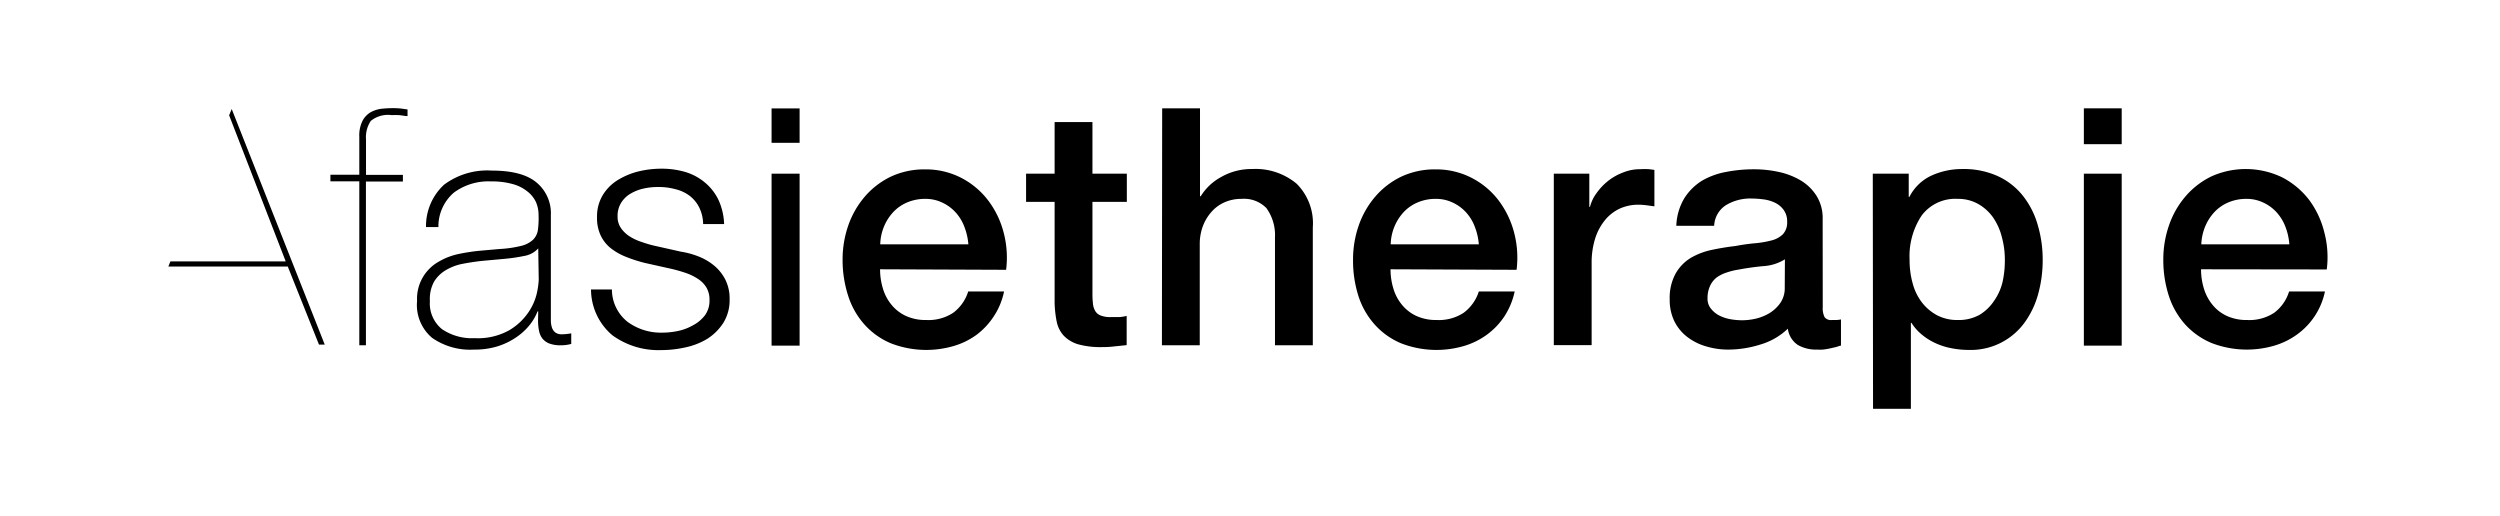
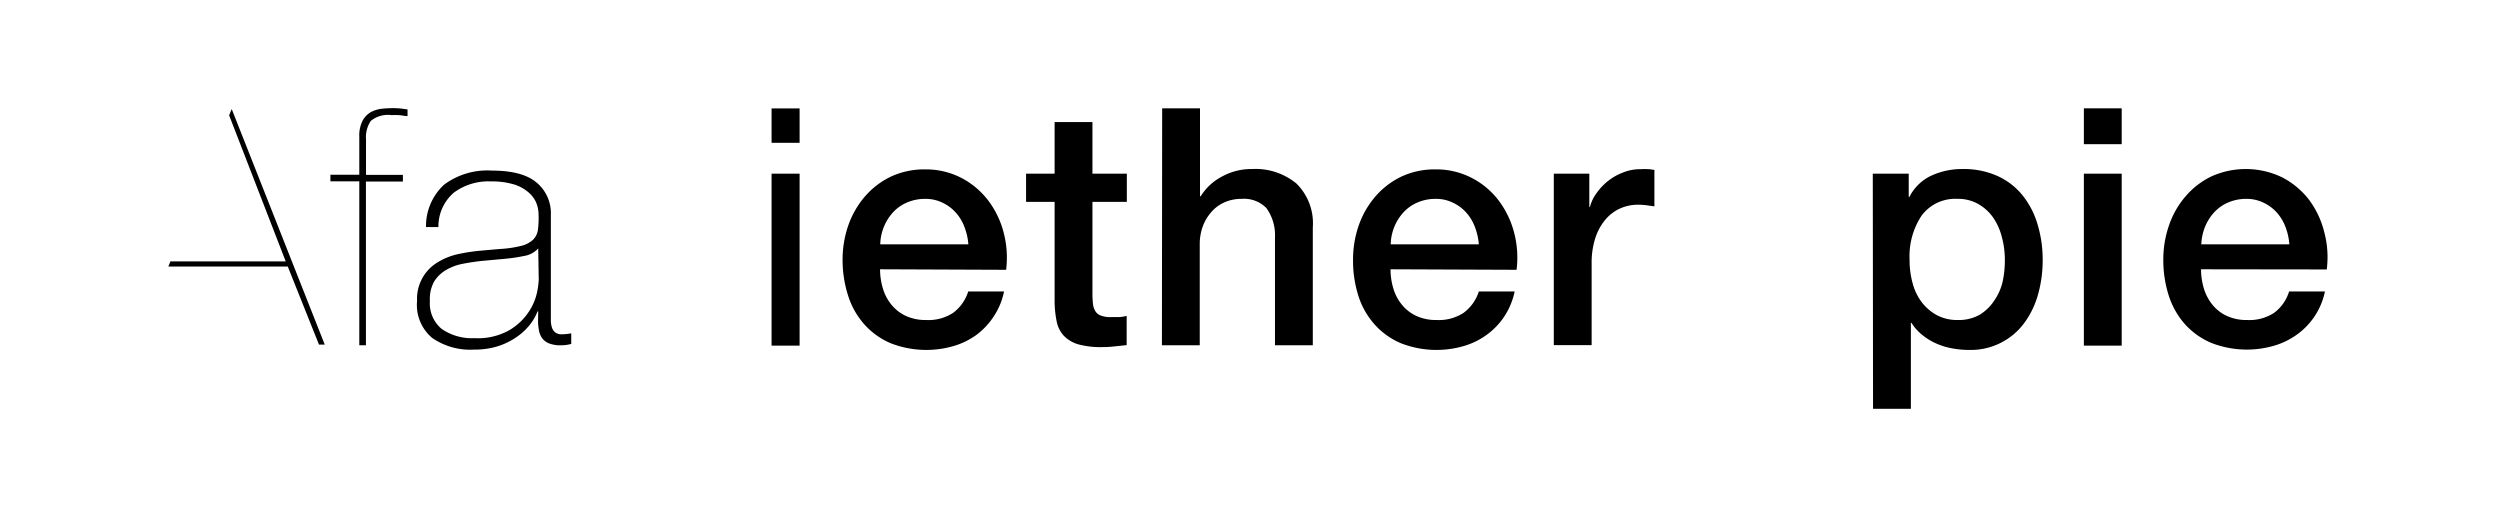
<svg xmlns="http://www.w3.org/2000/svg" id="Layer_1" data-name="Layer 1" viewBox="0 0 290.77 60.05">
  <title>Artboard 1</title>
  <path d="M38.43,20.32h3.36v-4.4a3.81,3.81,0,0,1,.37-1.86,2.54,2.54,0,0,1,.94-1,3.5,3.5,0,0,1,1.28-.41,12.14,12.14,0,0,1,1.31-.07,8.66,8.66,0,0,1,1,.05l.71.1v.77c-.36,0-.68-.09-1-.11a8.19,8.19,0,0,0-.85,0,3.16,3.16,0,0,0-2.42.67,3.38,3.38,0,0,0-.56,2.15v4.13h4.29v.77H42.56V40.16h-.77V21.09H38.43Z" />
  <path d="M62.6,36.22h-.08a6.07,6.07,0,0,1-1,1.68,7.07,7.07,0,0,1-1.6,1.41,8.09,8.09,0,0,1-2.15,1,9,9,0,0,1-2.62.35,7.74,7.74,0,0,1-4.9-1.37A5,5,0,0,1,48.51,35,4.94,4.94,0,0,1,51,30.45a7.67,7.67,0,0,1,2.35-.91,21.88,21.88,0,0,1,2.49-.38l2.28-.2a13.41,13.41,0,0,0,2.49-.36,3.14,3.14,0,0,0,1.37-.7,2,2,0,0,0,.58-1.14A10.39,10.39,0,0,0,62.64,25a3.77,3.77,0,0,0-.31-1.51,3.42,3.42,0,0,0-1-1.23,4.62,4.62,0,0,0-1.69-.85,9,9,0,0,0-2.55-.31,6.73,6.73,0,0,0-4.31,1.31,5.19,5.19,0,0,0-1.79,4H49.55a6.54,6.54,0,0,1,2.1-4.93,8.4,8.4,0,0,1,5.54-1.64c2.4,0,4.14.47,5.24,1.41A4.64,4.64,0,0,1,64.07,25V36.49c0,.28,0,.57,0,.85a2.64,2.64,0,0,0,.13.77,1.19,1.19,0,0,0,.39.56,1.22,1.22,0,0,0,.77.21,6.5,6.5,0,0,0,1.08-.11V40a4.4,4.4,0,0,1-1.2.16,3.63,3.63,0,0,1-1.41-.23,1.92,1.92,0,0,1-.79-.62,2.23,2.23,0,0,1-.36-.91,5.83,5.83,0,0,1-.1-1.14Zm0-7.33a2.8,2.8,0,0,1-1.64.88,20,20,0,0,1-2.45.35L56,30.35c-.72.08-1.44.19-2.17.33a6,6,0,0,0-1.94.72,3.94,3.94,0,0,0-1.41,1.37A4.19,4.19,0,0,0,50,35a3.85,3.85,0,0,0,1.39,3.27,6.19,6.19,0,0,0,3.82,1.06,7.46,7.46,0,0,0,4-.91,7,7,0,0,0,2.24-2.08,6.56,6.56,0,0,0,1-2.28,9.91,9.91,0,0,0,.21-1.49Z" />
-   <path d="M81.32,24.12a3.9,3.9,0,0,0-1.14-1.37A4.55,4.55,0,0,0,78.54,22a7.38,7.38,0,0,0-2-.25,7.68,7.68,0,0,0-1.64.17,5.15,5.15,0,0,0-1.52.58,3.17,3.17,0,0,0-1.12,1.06,2.88,2.88,0,0,0-.43,1.62,2.27,2.27,0,0,0,.41,1.37,3.57,3.57,0,0,0,1,.95,6,6,0,0,0,1.35.63c.49.17.94.31,1.35.41l3.25.73a9.7,9.7,0,0,1,2.06.56,6.72,6.72,0,0,1,1.82,1.07,5.19,5.19,0,0,1,1.29,1.62,4.9,4.9,0,0,1,.5,2.27,5,5,0,0,1-.73,2.76,6.14,6.14,0,0,1-1.87,1.86,8.23,8.23,0,0,1-2.57,1,13,13,0,0,1-2.82.31A9.11,9.11,0,0,1,71.23,39a7,7,0,0,1-2.49-5.33h2.43A4.81,4.81,0,0,0,73,37.44,6.56,6.56,0,0,0,77,38.69a9,9,0,0,0,1.83-.19,5.92,5.92,0,0,0,1.76-.66A4.21,4.21,0,0,0,82,36.66a2.86,2.86,0,0,0,.52-1.75,2.77,2.77,0,0,0-.37-1.49,3.12,3.12,0,0,0-1-1,6.15,6.15,0,0,0-1.41-.68c-.53-.18-1.06-.33-1.6-.46L75,30.58a16.72,16.72,0,0,1-2.2-.71,7,7,0,0,1-1.76-1,4.19,4.19,0,0,1-1.17-1.47,4.75,4.75,0,0,1-.43-2.14,4.78,4.78,0,0,1,.68-2.59,5.29,5.29,0,0,1,1.75-1.74,8.5,8.5,0,0,1,2.42-1,11.33,11.33,0,0,1,2.64-.31,9.67,9.67,0,0,1,2.8.39A6.37,6.37,0,0,1,82,21.24a6,6,0,0,1,1.56,2,7.31,7.31,0,0,1,.66,2.82H81.78A4.52,4.52,0,0,0,81.32,24.12Z" />
  <path d="M89.74,16.61v-4H93v4ZM93,20.2v20H89.74v-20Z" />
  <path d="M102.36,31.32a7.64,7.64,0,0,0,.33,2.24,5.32,5.32,0,0,0,1,1.89,4.74,4.74,0,0,0,1.66,1.29,5.51,5.51,0,0,0,2.39.48,5.23,5.23,0,0,0,3.11-.83,4.88,4.88,0,0,0,1.76-2.49h4.17a8.16,8.16,0,0,1-1.2,2.9,8.36,8.36,0,0,1-2,2.14,8.58,8.58,0,0,1-2.68,1.31,11.37,11.37,0,0,1-7.28-.32,8.57,8.57,0,0,1-3.06-2.17,9.14,9.14,0,0,1-1.9-3.32A13.57,13.57,0,0,1,98,30.2a12.06,12.06,0,0,1,.67-4,10.38,10.38,0,0,1,1.93-3.35,9.3,9.3,0,0,1,3-2.3,9.19,9.19,0,0,1,4-.85,9,9,0,0,1,4.23,1,9.36,9.36,0,0,1,3.1,2.61,10.52,10.52,0,0,1,1.8,3.73,11.47,11.47,0,0,1,.29,4.34Zm10.27-2.9a7.17,7.17,0,0,0-.45-2,5.21,5.21,0,0,0-1-1.68,4.85,4.85,0,0,0-1.55-1.16,4.47,4.47,0,0,0-2-.45,5.33,5.33,0,0,0-2.11.41,4.75,4.75,0,0,0-1.62,1.12,5.63,5.63,0,0,0-1.08,1.68,5.73,5.73,0,0,0-.44,2.08Z" />
  <path d="M119.34,20.2h3.32v-6h4.4v6h4v3.28h-4V34.14a10.12,10.12,0,0,0,.06,1.19,2.08,2.08,0,0,0,.27.85,1.24,1.24,0,0,0,.64.52,3,3,0,0,0,1.16.18l.92,0a4.27,4.27,0,0,0,.93-.14v3.4l-1.43.15a11.11,11.11,0,0,1-1.43.08,9.7,9.7,0,0,1-2.8-.33,3.84,3.84,0,0,1-1.66-1,3.43,3.43,0,0,1-.81-1.6,12.71,12.71,0,0,1-.25-2.2V23.48h-3.32Z" />
  <path d="M135.17,12.6h4.4V22.83h.08a6.36,6.36,0,0,1,2.41-2.26,7.08,7.08,0,0,1,3.57-.91,7.46,7.46,0,0,1,5.17,1.7,6.49,6.49,0,0,1,1.89,5.09V40.16h-4.4V27.61a5.36,5.36,0,0,0-1-3.41,3.64,3.64,0,0,0-2.89-1.07,4.78,4.78,0,0,0-2,.41,4.32,4.32,0,0,0-1.51,1.12,5.34,5.34,0,0,0-1,1.68,6,6,0,0,0-.35,2V40.16h-4.4Z" />
  <path d="M161.73,31.32a7.64,7.64,0,0,0,.33,2.24,5.32,5.32,0,0,0,1,1.89,4.74,4.74,0,0,0,1.66,1.29,5.51,5.51,0,0,0,2.39.48,5.25,5.25,0,0,0,3.11-.83A4.94,4.94,0,0,0,172,33.9h4.17a8.54,8.54,0,0,1-1.2,2.9,8.36,8.36,0,0,1-2.05,2.14,8.69,8.69,0,0,1-2.68,1.31,11.37,11.37,0,0,1-7.28-.32,8.57,8.57,0,0,1-3.06-2.17,9.14,9.14,0,0,1-1.9-3.32,13.57,13.57,0,0,1-.63-4.24,12.06,12.06,0,0,1,.67-4,10.38,10.38,0,0,1,1.93-3.35,9.3,9.3,0,0,1,3-2.3,9.16,9.16,0,0,1,4-.85,9,9,0,0,1,4.22,1,9.3,9.3,0,0,1,3.11,2.61,10.69,10.69,0,0,1,1.8,3.73,11.47,11.47,0,0,1,.29,4.34ZM172,28.42a7.17,7.17,0,0,0-.45-2,5.21,5.21,0,0,0-1-1.68A4.85,4.85,0,0,0,169,23.58a4.47,4.47,0,0,0-2-.45,5.29,5.29,0,0,0-2.11.41,4.75,4.75,0,0,0-1.62,1.12,5.63,5.63,0,0,0-1.08,1.68,5.73,5.73,0,0,0-.44,2.08Z" />
  <path d="M180.72,20.2h4.13v3.86h.08a4.48,4.48,0,0,1,.75-1.58A6.91,6.91,0,0,1,187,21.07a6.43,6.43,0,0,1,1.76-1,5.2,5.2,0,0,1,2-.39,8.58,8.58,0,0,1,1.06,0l.6.08V24l-.95-.13a7.69,7.69,0,0,0-.95-.06,5.17,5.17,0,0,0-2.1.44,4.87,4.87,0,0,0-1.72,1.32,6.43,6.43,0,0,0-1.16,2.14,9.37,9.37,0,0,0-.42,2.93v9.5h-4.4Z" />
-   <path d="M212,35.72a2.36,2.36,0,0,0,.21,1.16.9.9,0,0,0,.83.34h.46a2.94,2.94,0,0,0,.62-.07V40.2c-.15,0-.35.11-.6.17l-.75.17a7.21,7.21,0,0,1-.77.12,5.76,5.76,0,0,1-.66,0,4.25,4.25,0,0,1-2.24-.54,2.7,2.7,0,0,1-1.16-1.89,7.79,7.79,0,0,1-3.22,1.85,12.53,12.53,0,0,1-3.69.58,8.8,8.8,0,0,1-2.58-.37,6.55,6.55,0,0,1-2.18-1.08,5.21,5.21,0,0,1-1.51-1.81,5.66,5.66,0,0,1-.56-2.57,5.91,5.91,0,0,1,.68-3A5.07,5.07,0,0,1,196.64,30a8.23,8.23,0,0,1,2.47-.94q1.38-.29,2.76-.45a22.65,22.65,0,0,1,2.28-.32,11.6,11.6,0,0,0,1.91-.33,2.91,2.91,0,0,0,1.31-.72,2,2,0,0,0,.49-1.44,2.25,2.25,0,0,0-.41-1.39,2.67,2.67,0,0,0-1-.83,4.37,4.37,0,0,0-1.33-.39,11.65,11.65,0,0,0-1.39-.1,5.46,5.46,0,0,0-3,.78,3,3,0,0,0-1.36,2.39h-4.4a6.64,6.64,0,0,1,.93-3.2,6.43,6.43,0,0,1,2.07-2.05A8.59,8.59,0,0,1,200.75,20a16.66,16.66,0,0,1,3.25-.31,13.39,13.39,0,0,1,2.89.31,8.45,8.45,0,0,1,2.57,1,5.53,5.53,0,0,1,1.83,1.8,4.86,4.86,0,0,1,.7,2.68Zm-4.4-5.56a5.34,5.34,0,0,1-2.47.79c-1,.09-2,.23-2.94.41a7.82,7.82,0,0,0-1.35.33,4.18,4.18,0,0,0-1.16.57,2.6,2.6,0,0,0-.79,1,3.35,3.35,0,0,0-.29,1.45,1.79,1.79,0,0,0,.43,1.23,2.92,2.92,0,0,0,1,.79,4.66,4.66,0,0,0,1.31.41,7.83,7.83,0,0,0,1.29.11,7.16,7.16,0,0,0,1.59-.19,5.55,5.55,0,0,0,1.6-.65,4.27,4.27,0,0,0,1.25-1.18,3,3,0,0,0,.51-1.76Z" />
  <path d="M217.82,20.2H222v2.7h.08a5.43,5.43,0,0,1,2.59-2.49,8.58,8.58,0,0,1,3.59-.75,9.57,9.57,0,0,1,4.11.83,8,8,0,0,1,2.91,2.28A9.77,9.77,0,0,1,237,26.15a14.12,14.12,0,0,1,.58,4.13,14.61,14.61,0,0,1-.52,3.9,10.26,10.26,0,0,1-1.58,3.33A7.73,7.73,0,0,1,229,40.7a10.5,10.5,0,0,1-1.93-.18,7.91,7.91,0,0,1-1.85-.56,7,7,0,0,1-1.64-1,5.65,5.65,0,0,1-1.26-1.41h-.07v10h-4.4Zm15.36,10a10,10,0,0,0-.35-2.63,7,7,0,0,0-1-2.25,5.3,5.3,0,0,0-1.74-1.59,4.69,4.69,0,0,0-2.39-.6,4.88,4.88,0,0,0-4.19,1.93,8.53,8.53,0,0,0-1.41,5.14,10,10,0,0,0,.37,2.8,6.25,6.25,0,0,0,1.1,2.22,5.58,5.58,0,0,0,1.75,1.46,5.06,5.06,0,0,0,2.38.54,5,5,0,0,0,2.55-.61A5.37,5.37,0,0,0,231.92,35a6.41,6.41,0,0,0,1-2.23A11.64,11.64,0,0,0,233.18,30.2Z" />
  <path d="M242.37,12.6h4.4v4.17h-4.4Zm0,7.6h4.4v20h-4.4Z" />
  <path d="M256,31.32a7.64,7.64,0,0,0,.33,2.24,5.5,5.5,0,0,0,1,1.89,4.65,4.65,0,0,0,1.66,1.29,5.48,5.48,0,0,0,2.39.48,5.25,5.25,0,0,0,3.11-.83,4.86,4.86,0,0,0,1.75-2.49h4.17a8.19,8.19,0,0,1-3.24,5,8.69,8.69,0,0,1-2.68,1.31,11.37,11.37,0,0,1-7.28-.32,8.69,8.69,0,0,1-3.07-2.17,9.26,9.26,0,0,1-1.89-3.32,13.57,13.57,0,0,1-.64-4.24,12.07,12.07,0,0,1,.68-4,10.2,10.2,0,0,1,1.93-3.35,9.3,9.3,0,0,1,3-2.3,9.75,9.75,0,0,1,8.24.13,9.4,9.4,0,0,1,3.11,2.61A10.5,10.5,0,0,1,270.33,27a11.27,11.27,0,0,1,.29,4.34Zm10.27-2.9a7.16,7.16,0,0,0-.44-2,5.39,5.39,0,0,0-1-1.68,4.85,4.85,0,0,0-1.55-1.16,4.49,4.49,0,0,0-2-.45,5.28,5.28,0,0,0-2.1.41,4.75,4.75,0,0,0-1.62,1.12,5.63,5.63,0,0,0-1.08,1.68,6,6,0,0,0-.45,2.08Z" />
  <polygon points="26.95 12.68 26.95 12.68 26.65 13.41 33.23 30.4 19.82 30.4 19.58 31 33.47 31 37.1 40.08 37.77 40.08 26.95 12.68" />
</svg>